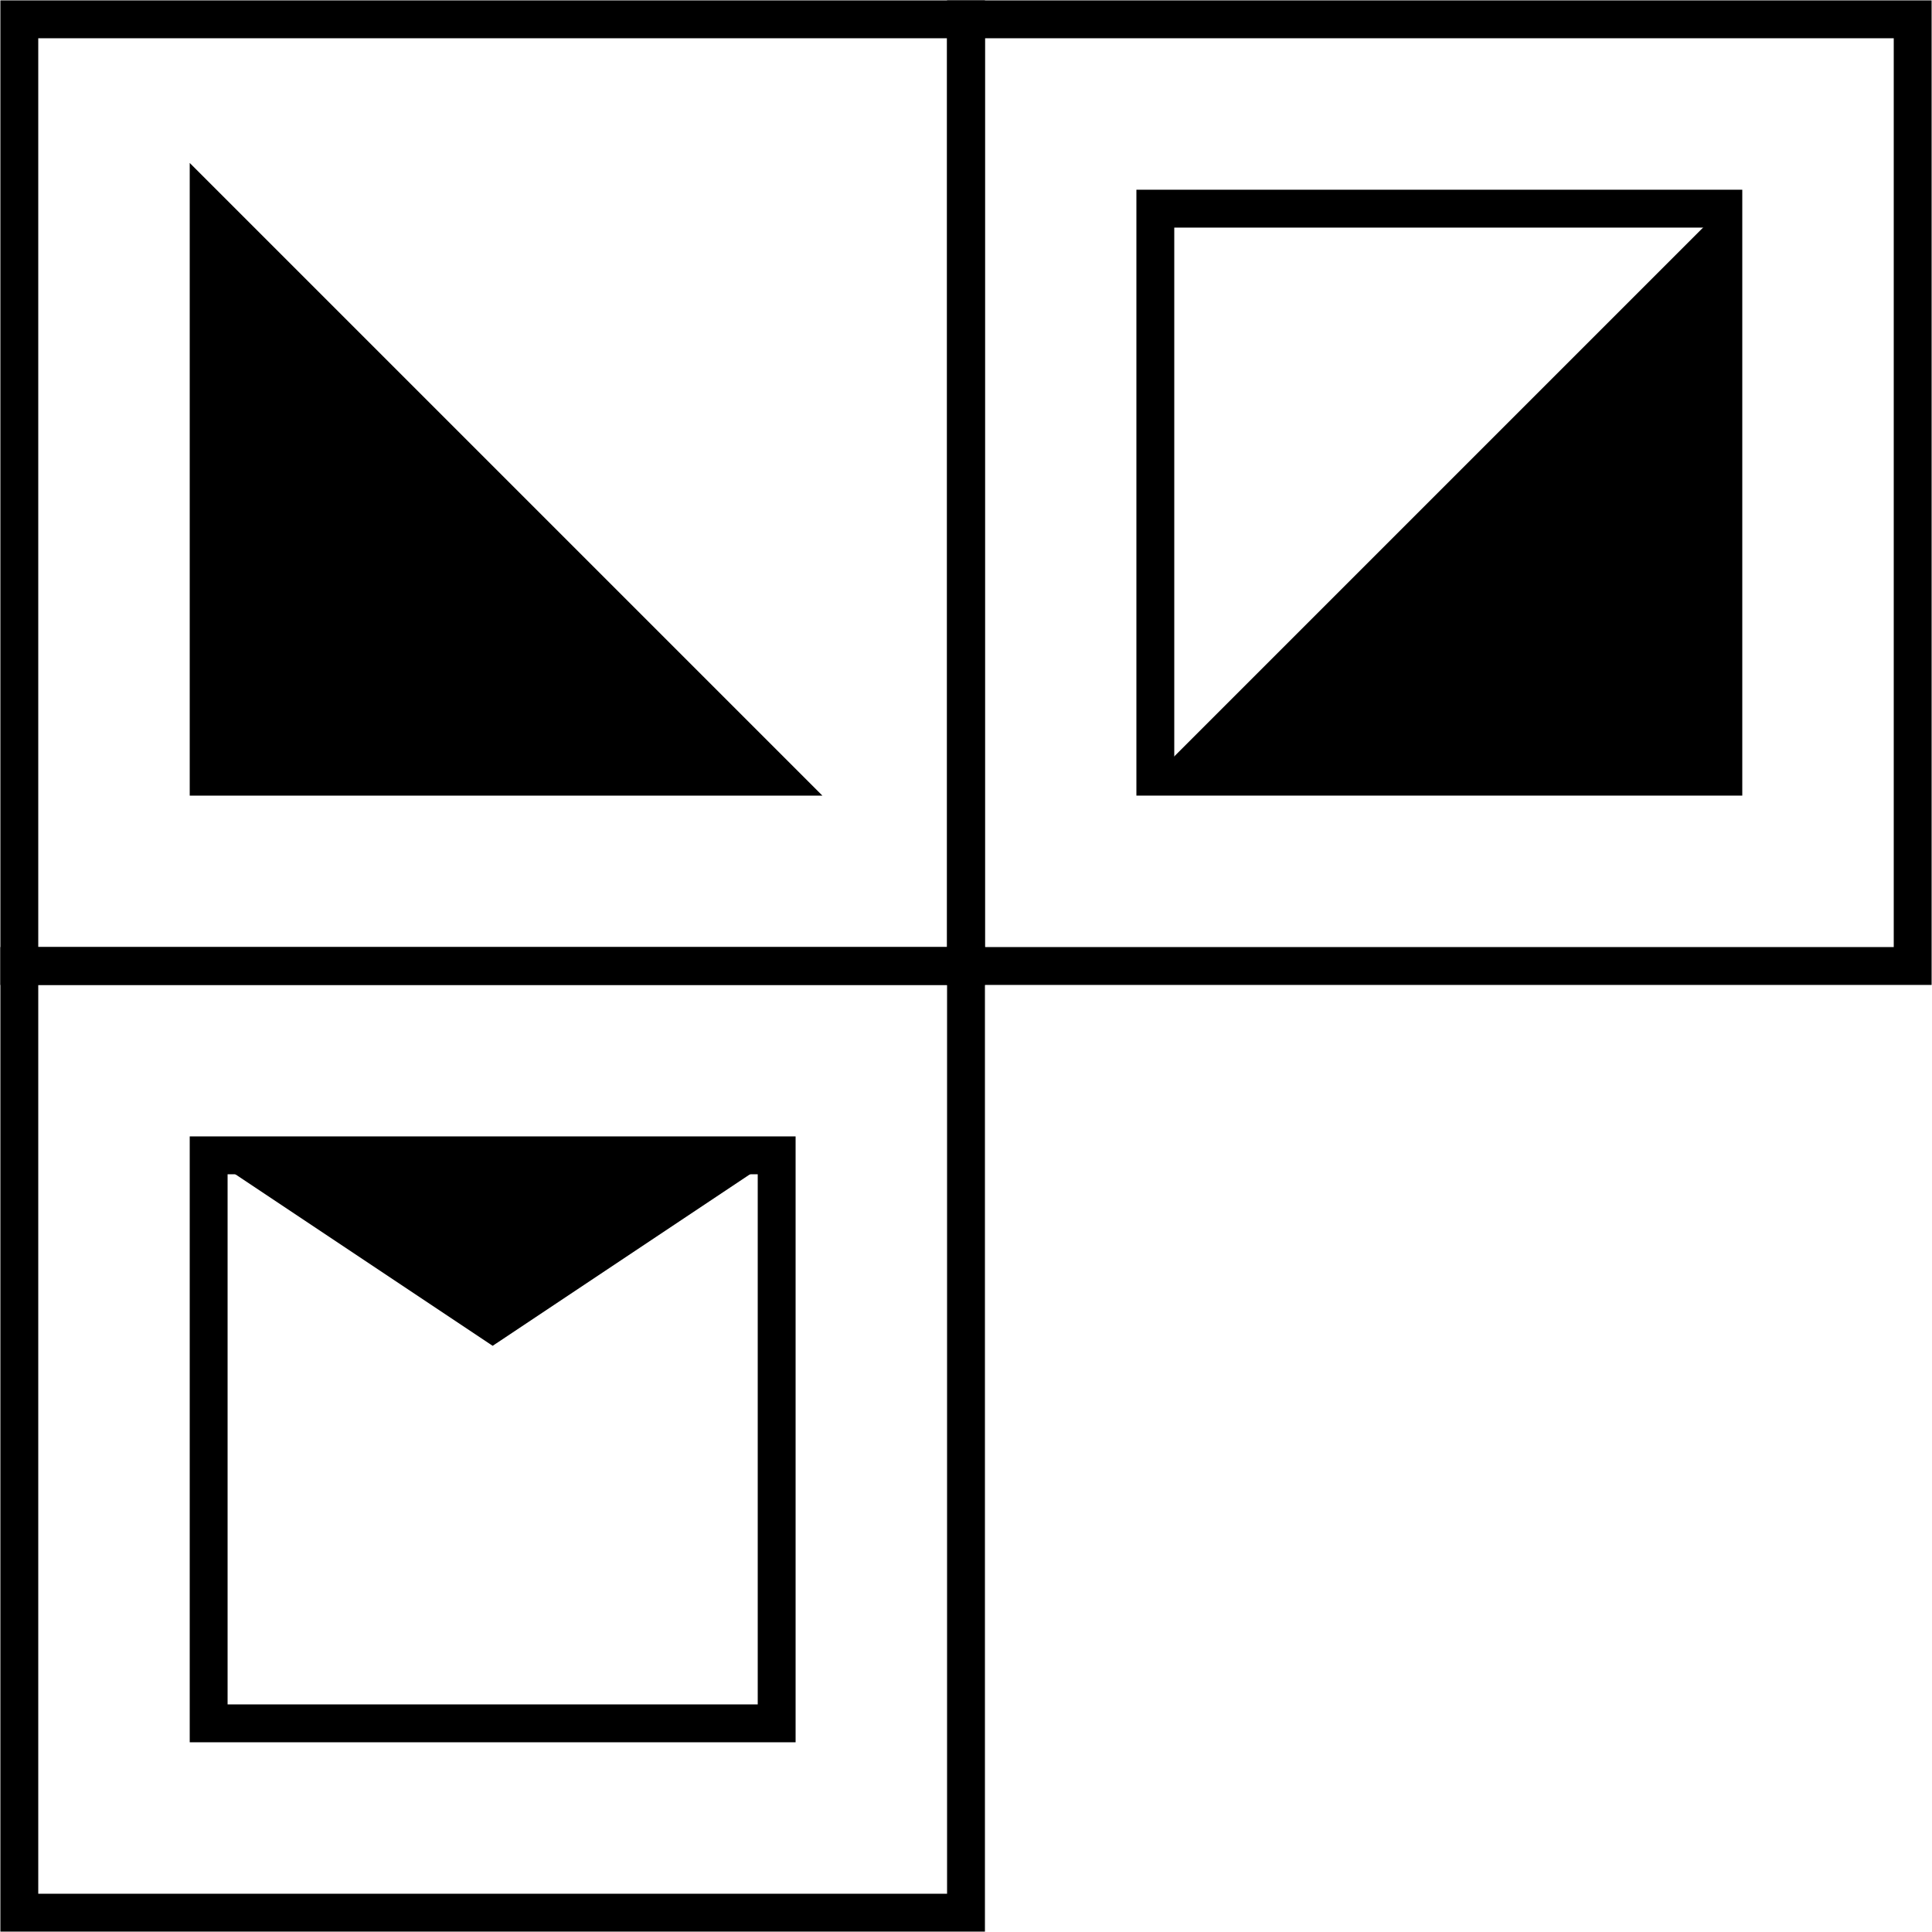
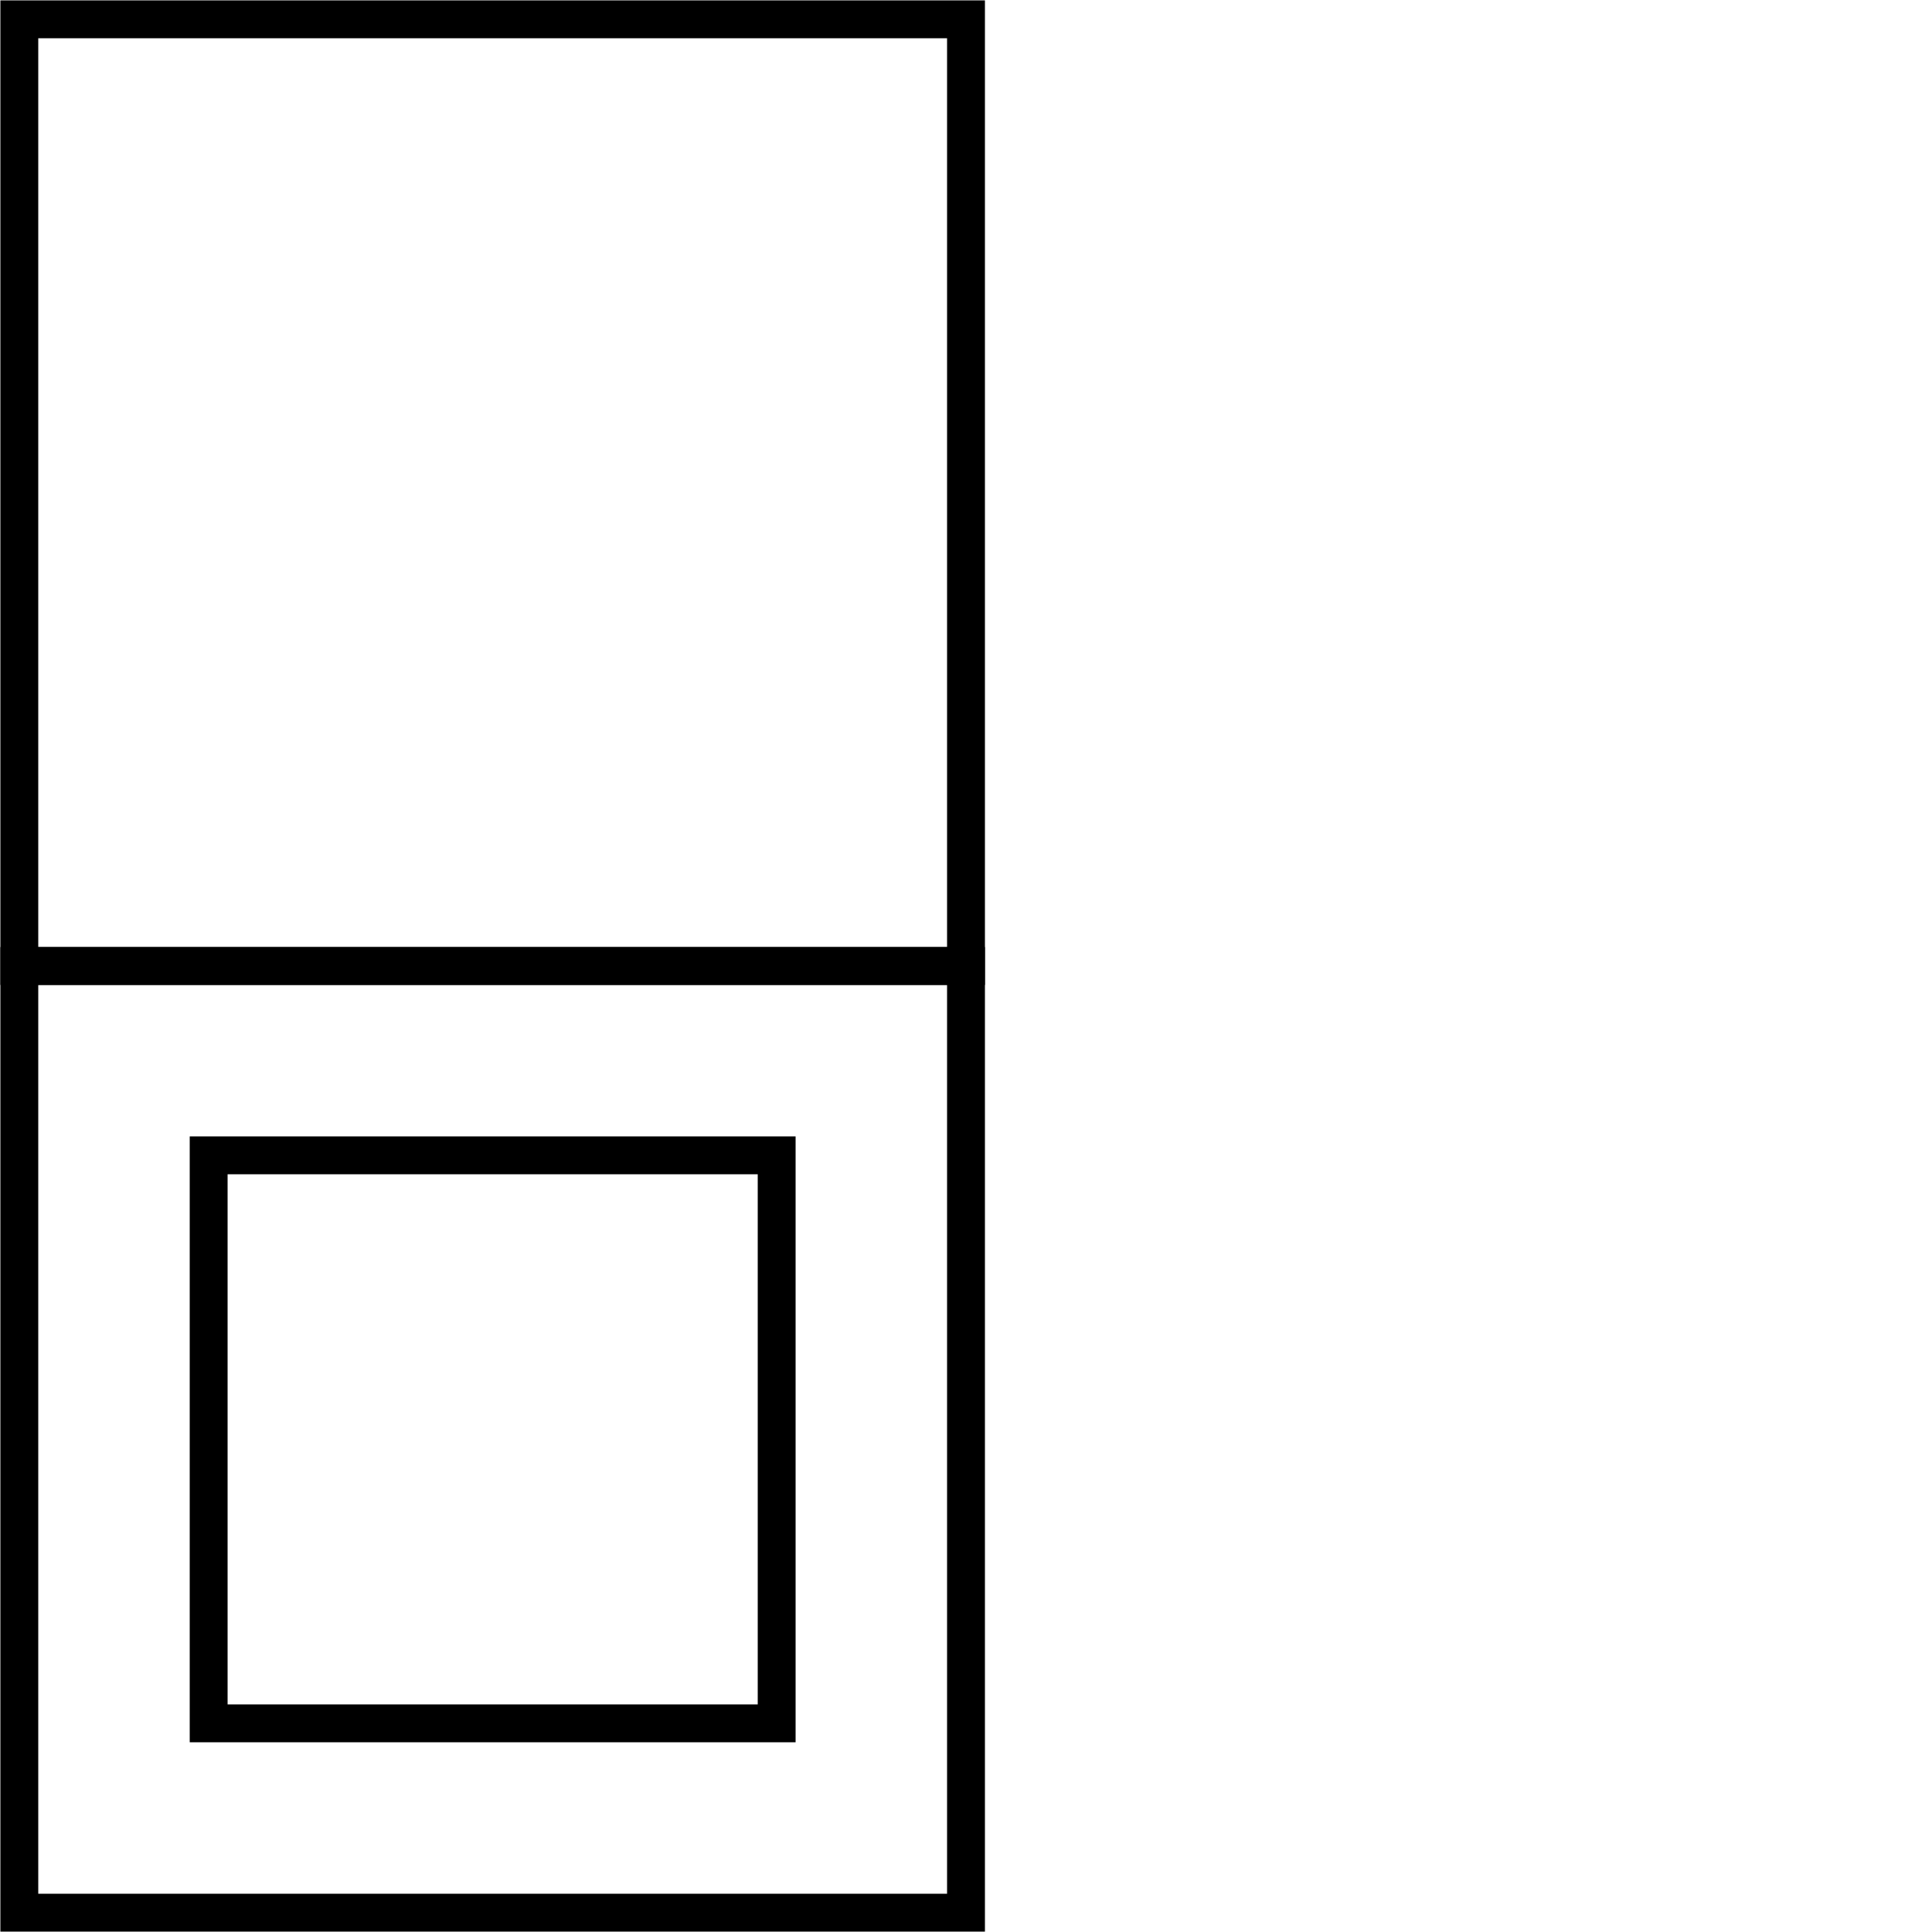
<svg xmlns="http://www.w3.org/2000/svg" id="A-01" width="2000" height="2000">
  <g id="G37-Q00001-A01" transform="translate(20,20) scale(0.98,0.98)">
    <g id="G37-Q00001-A01-E01">
      <title>Element 1</title>
      <rect x="0" y="0" width="50%" height="50%" fill="none" stroke="#000" stroke-width="2%" />
-       <polygon points="200,200 200,800 800,800" fill="#000" stroke="#000" stroke-width="2%" />
    </g>
    <g id="G37-Q00001-A01-E02" transform="translate(1000,0)">
      <title>Element 2</title>
-       <rect x="0" y="0" width="50%" height="50%" fill="none" stroke="#000" stroke-width="2%" />
-       <rect x="10%" y="10%" width="30%" height="30%" fill="none" stroke="#000" stroke-width="2%" />
-       <polygon points="800,200 800,800 200,800" fill="#000" stroke="#000" stroke-width="0.1%" />
    </g>
    <g id="G37-Q00001-A01-E03" transform="translate(0,1000)">
      <title>Element 3</title>
      <rect x="0" y="0" width="50%" height="50%" fill="none" stroke="#000" stroke-width="2%" />
      <rect x="10%" y="10%" width="30%" height="30%" fill="none" stroke="#000" stroke-width="2%" />
-       <polygon points="800,200 500,400 200,200" fill="#000" stroke="#000" stroke-width="0.1%" />
    </g>
  </g>
</svg>